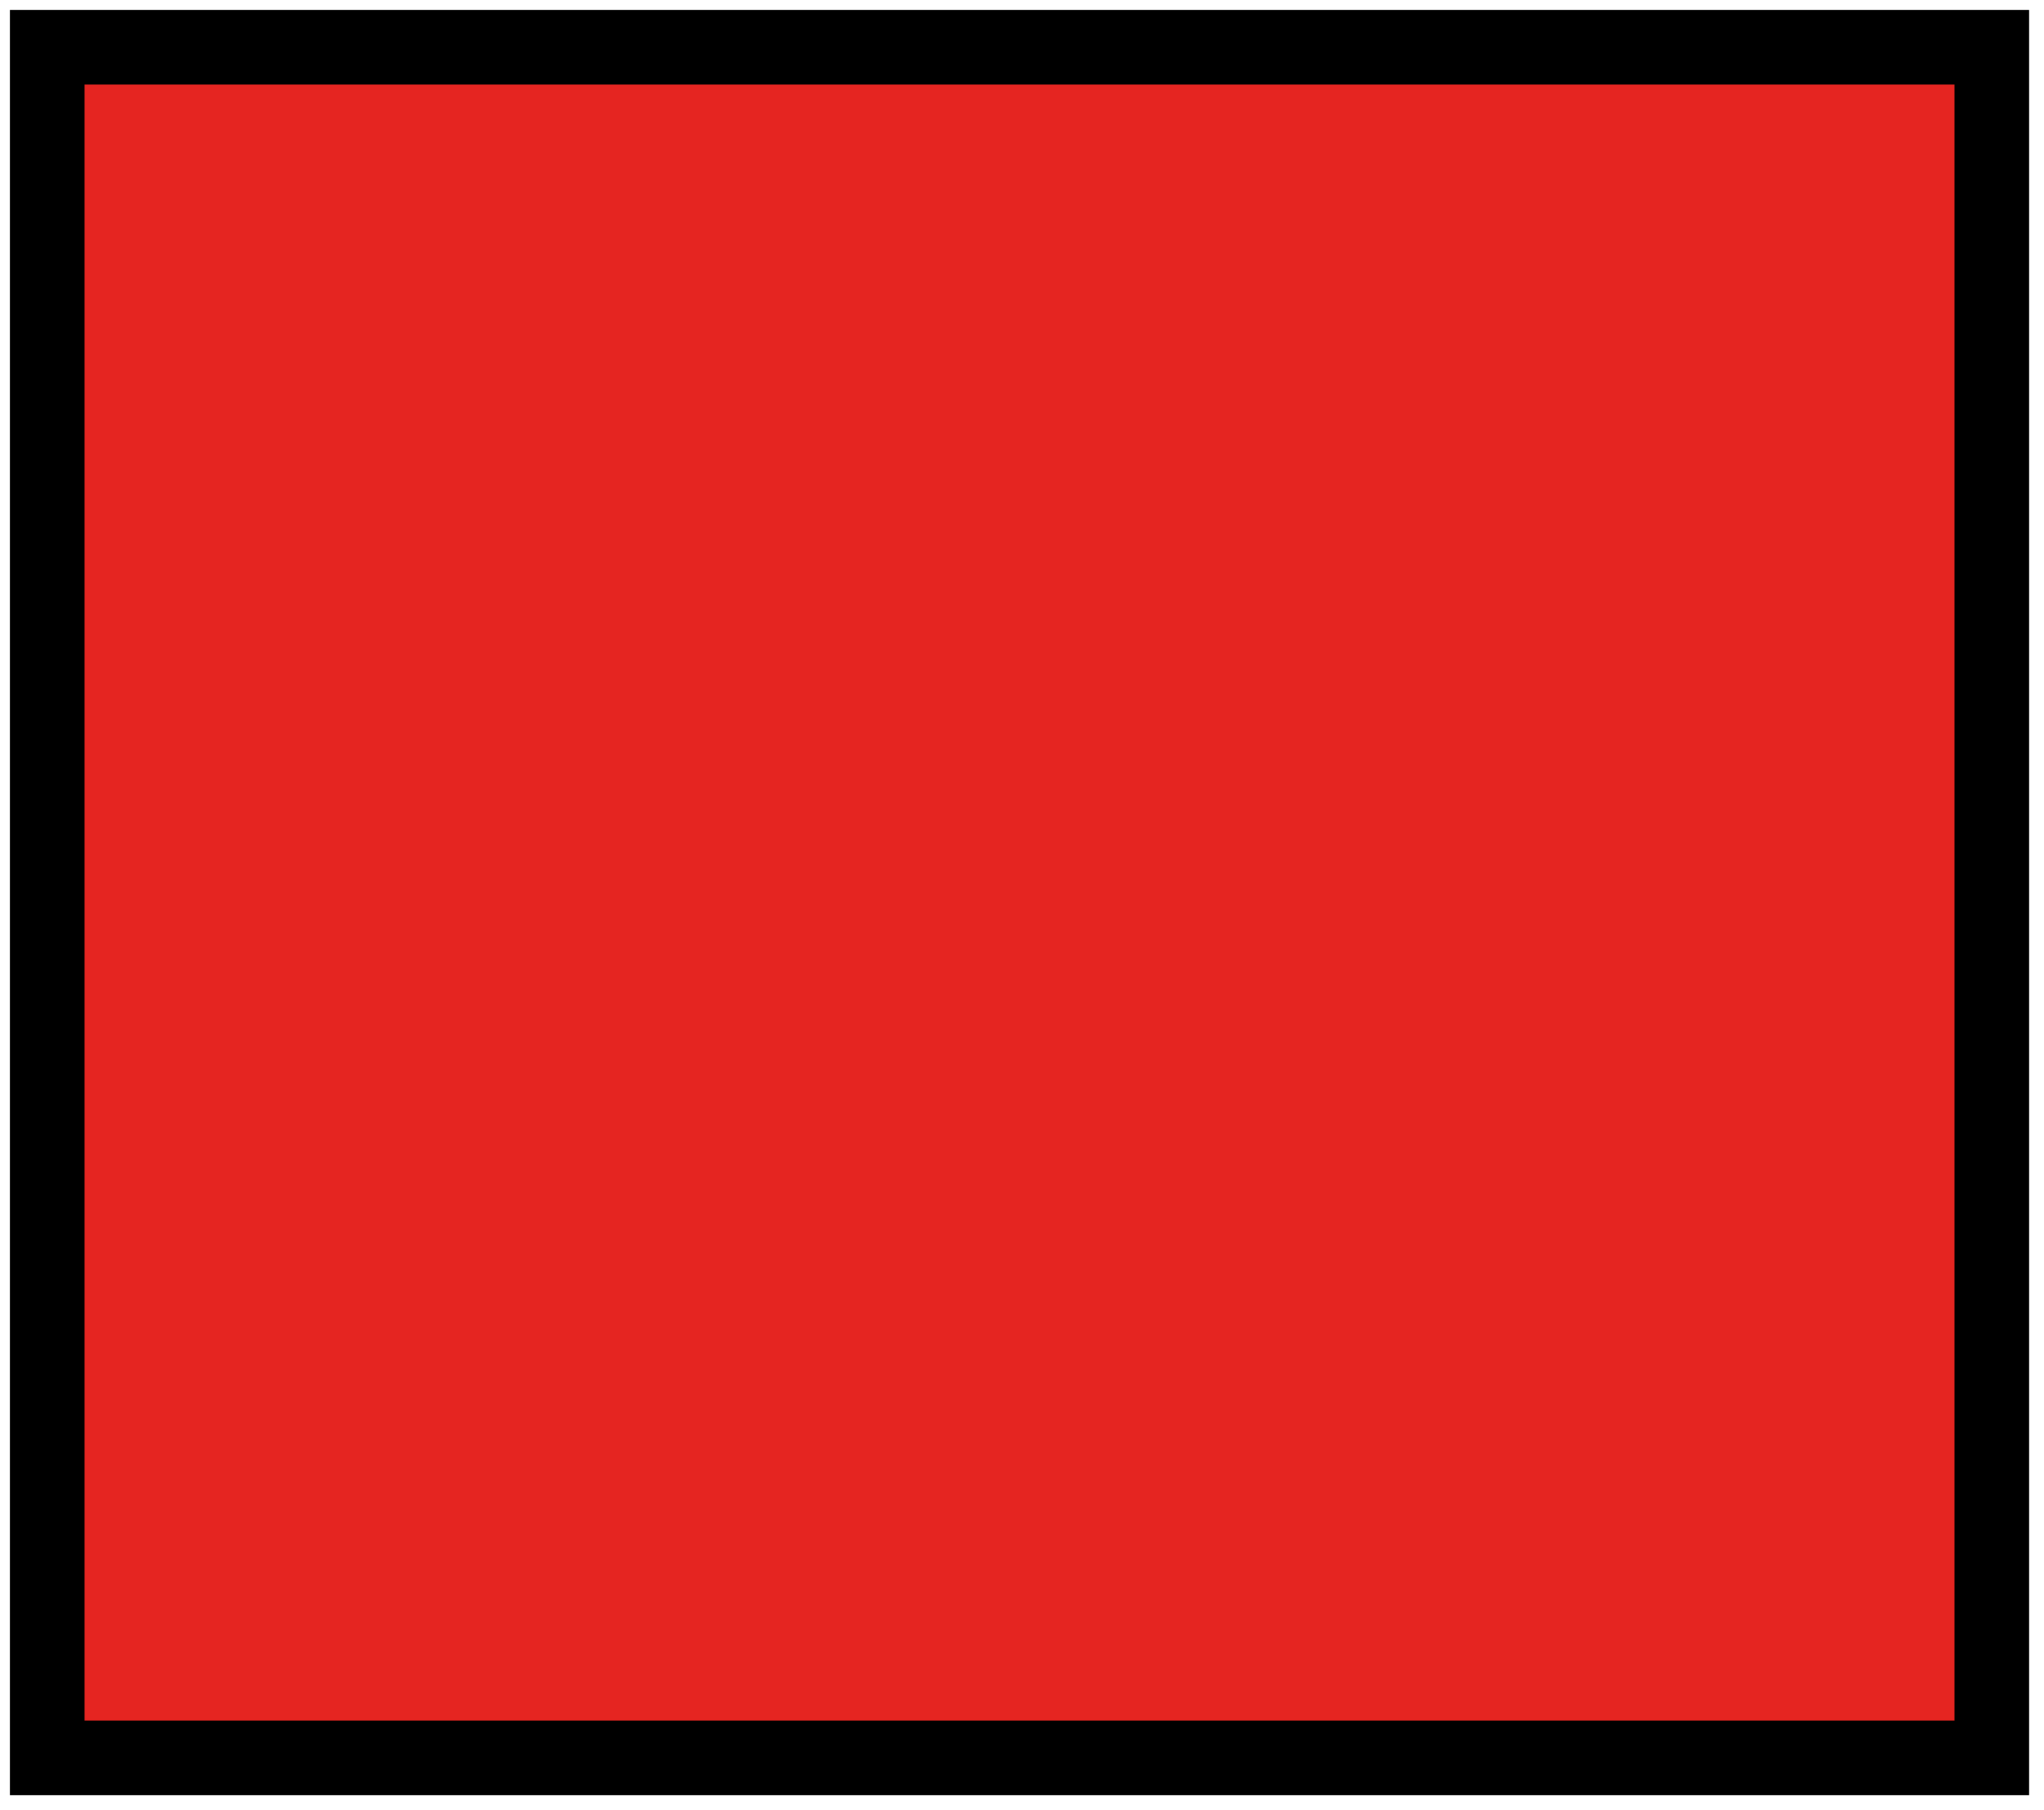
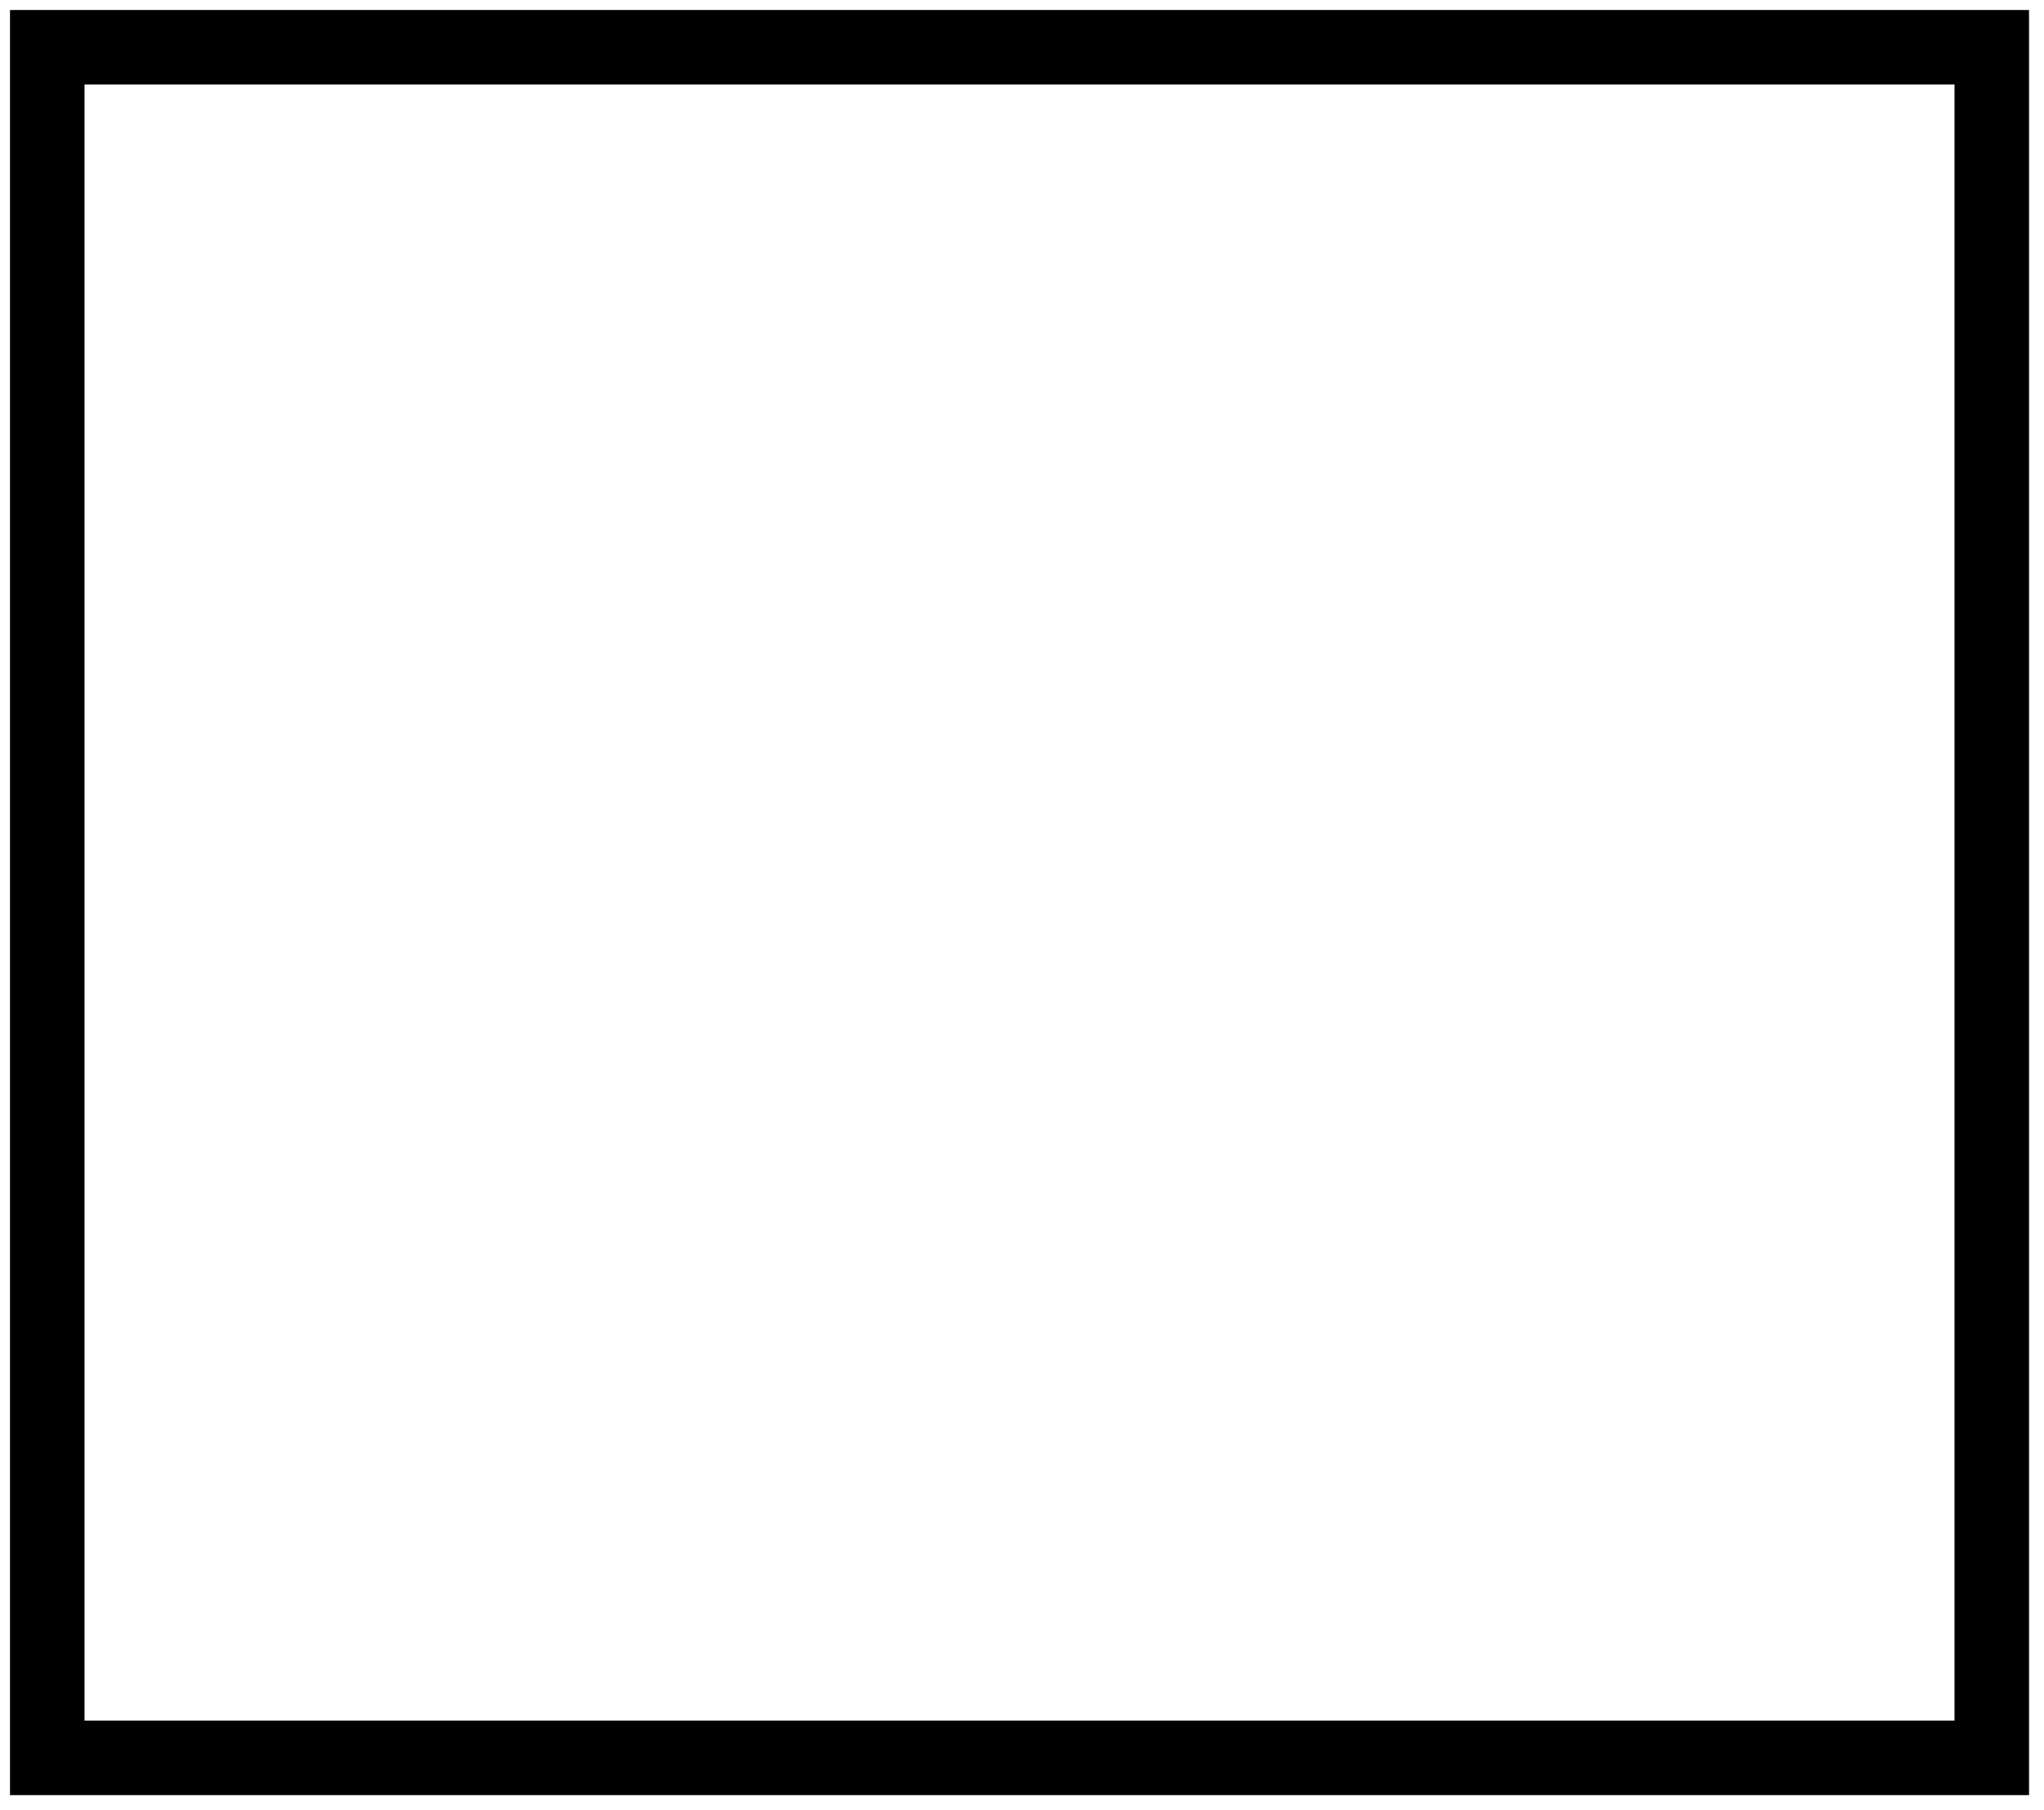
<svg xmlns="http://www.w3.org/2000/svg" version="1.1" id="Layer_1" x="0px" y="0px" width="41.1px" height="36.4px" viewBox="0 0 41.1 36.4" style="enable-background:new 0 0 41.1 36.4;" xml:space="preserve">
  <style type="text/css">
	.st0{fill:#E52521;}
</style>
  <g>
-     <rect x="1" y="1" class="st0" width="39.1" height="34.4" />
    <path d="M39.3,1.7v32.9H1.7V1.7H39.3 M40.8,0.2H0.2v35.9h40.6V0.2L40.8,0.2z" />
  </g>
</svg>